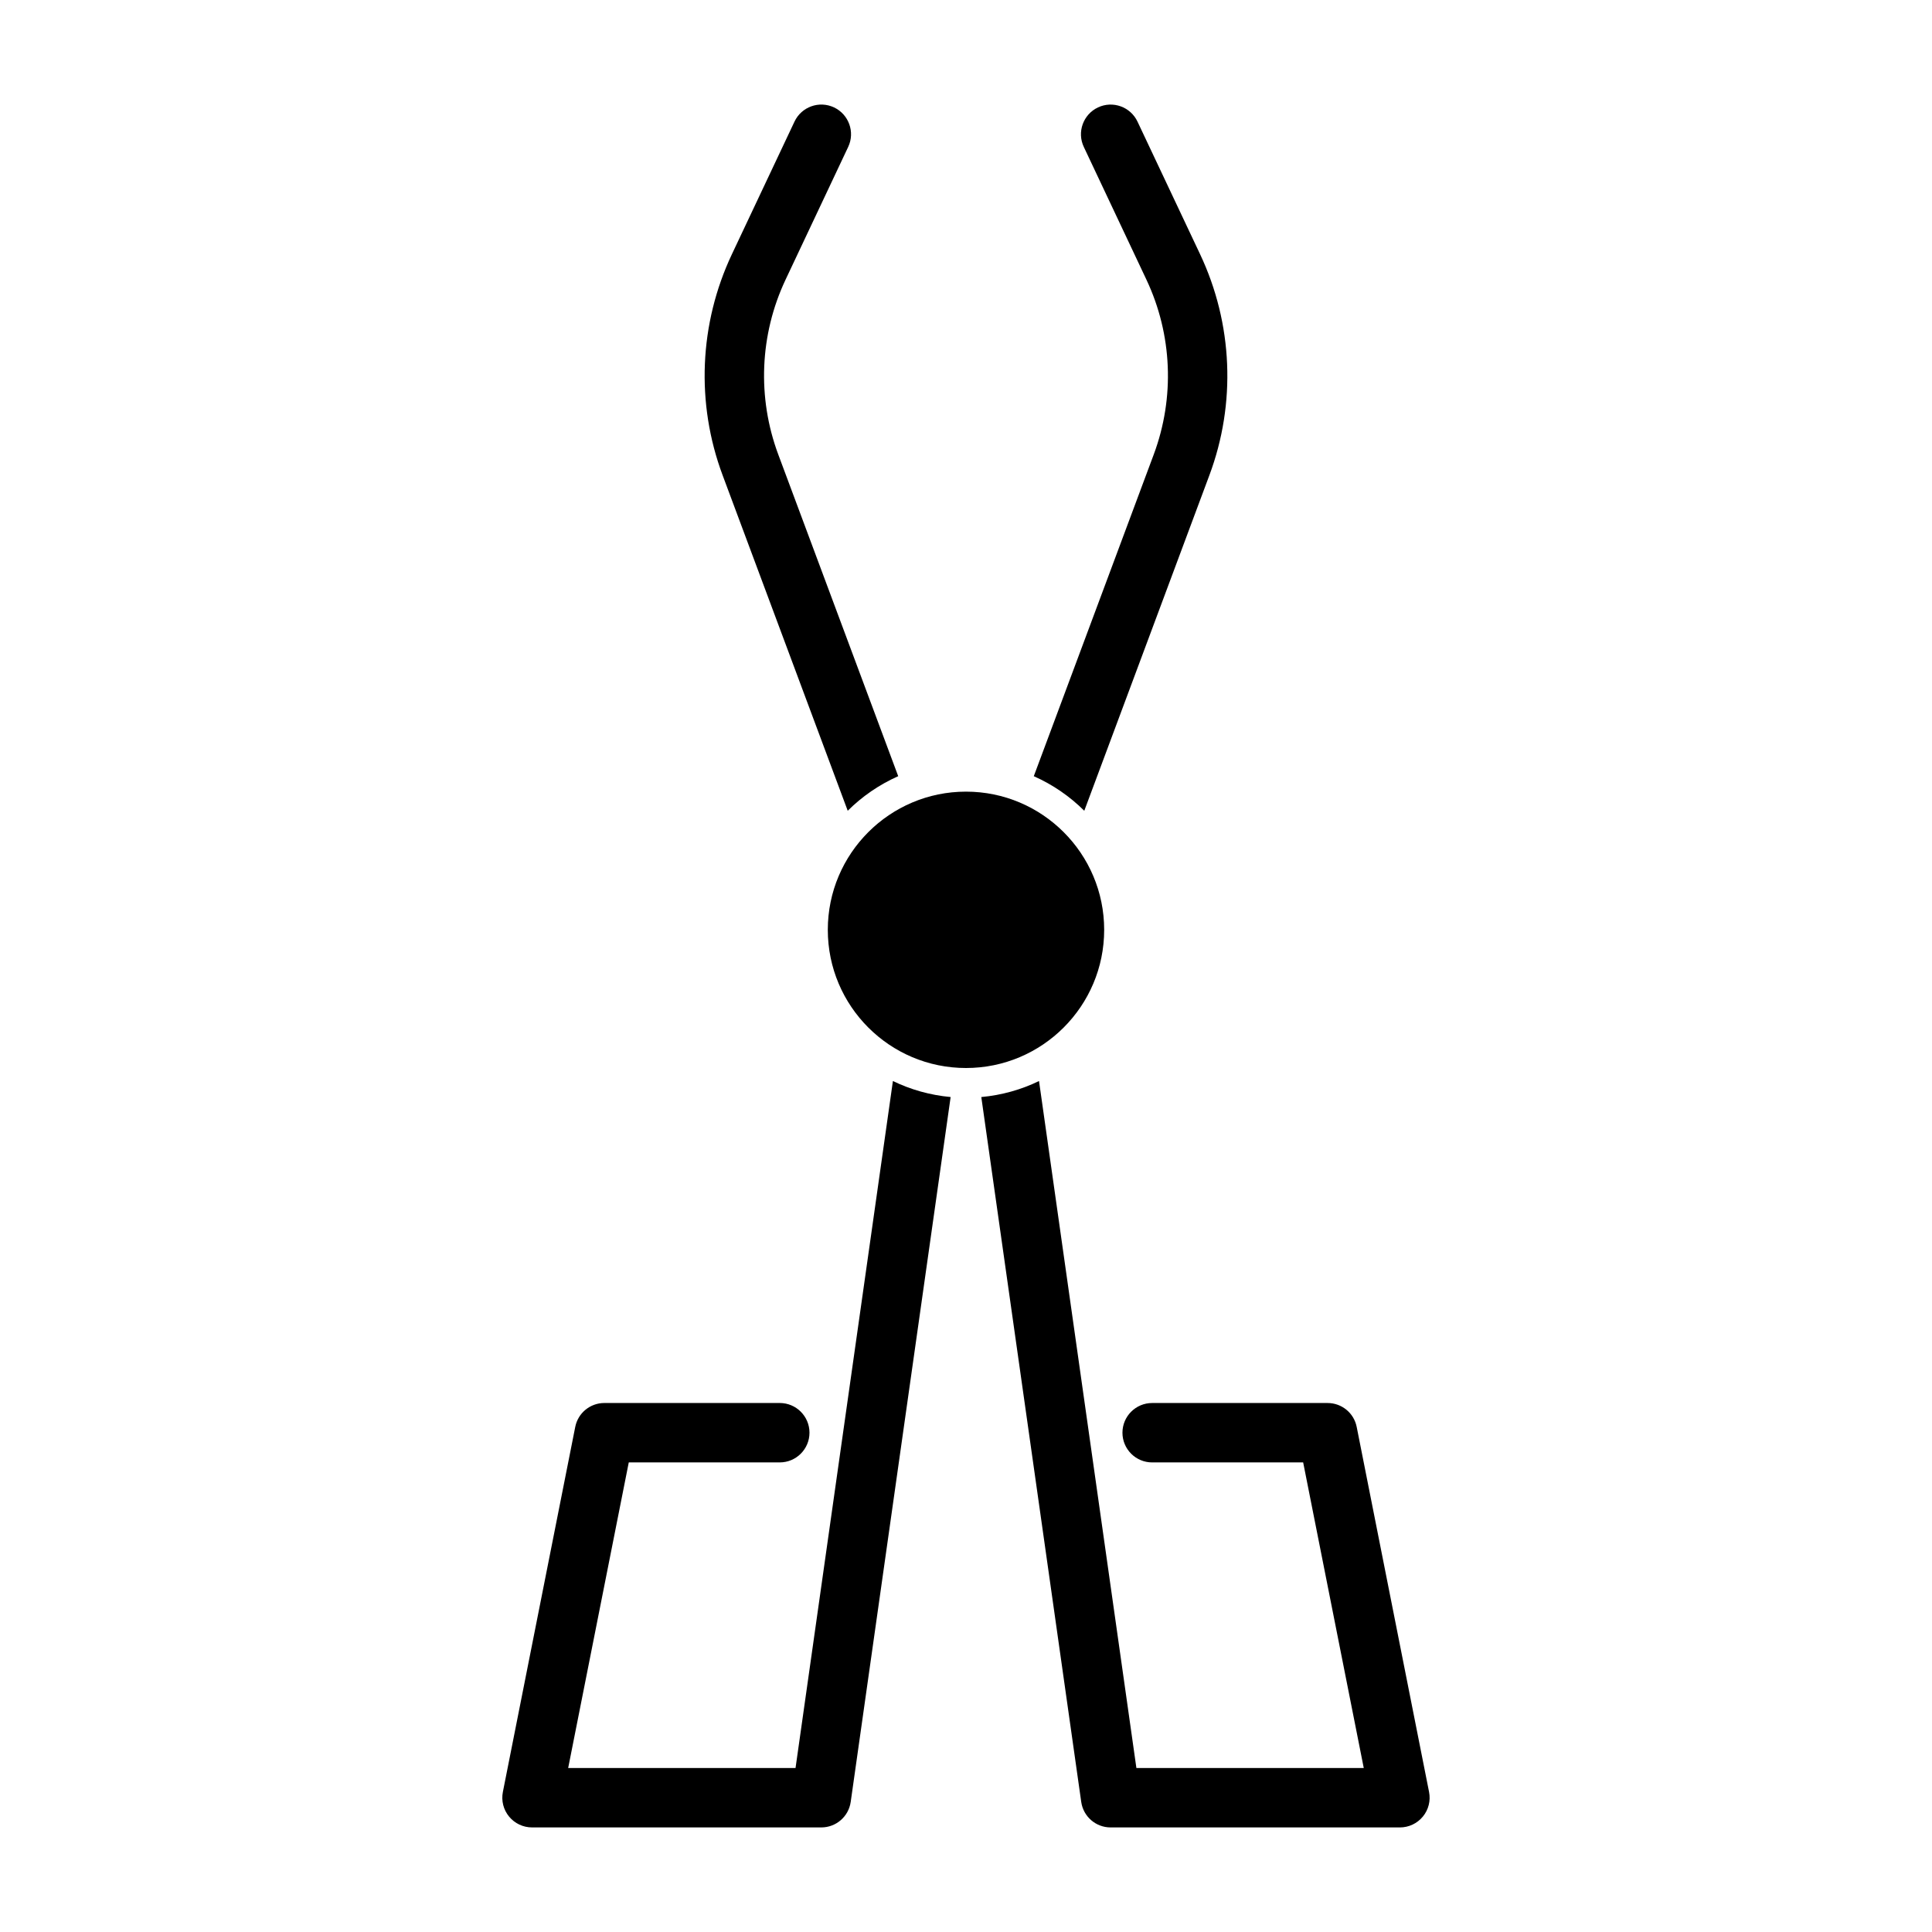
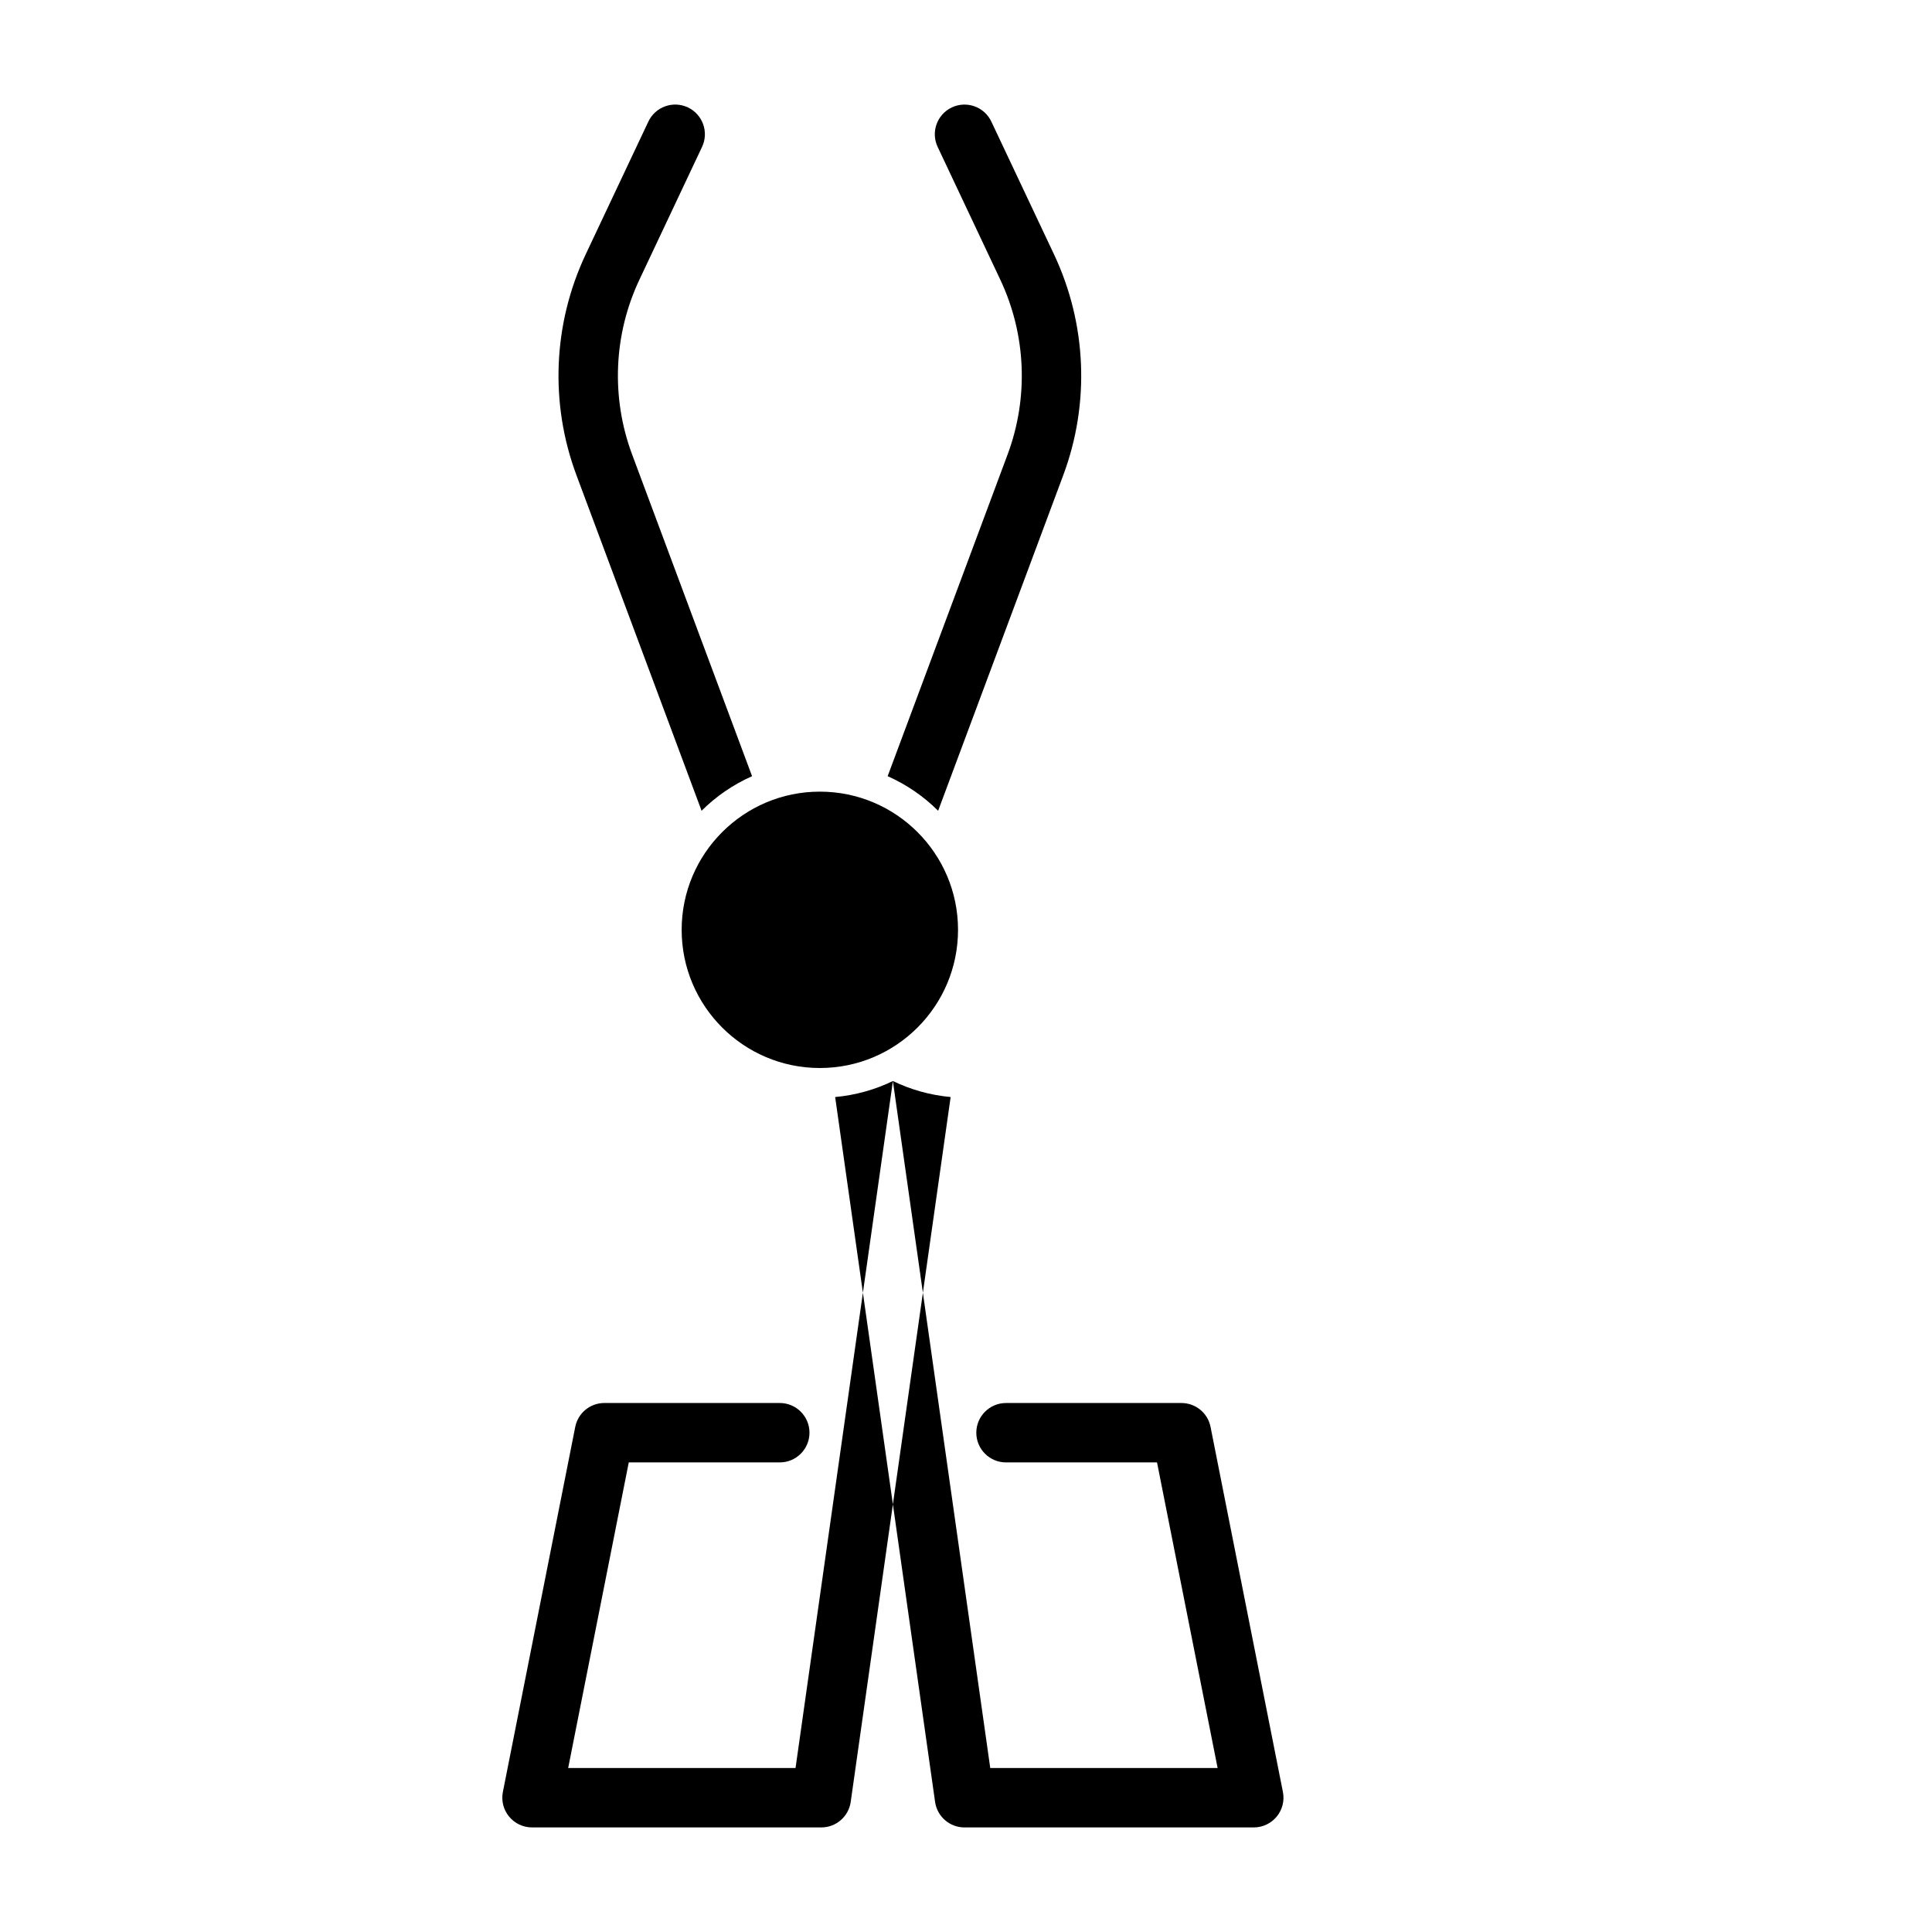
<svg xmlns="http://www.w3.org/2000/svg" fill="#000000" width="800px" height="800px" version="1.1" viewBox="144 144 512 512">
-   <path d="m380.63 430.48-25.805 182.06h-60.254s16.059-80.988 16.059-80.988h40.02c4.344 0 7.871-3.527 7.871-7.871s-3.527-7.871-7.871-7.871h-46.492c-3.762 0-6.992 2.66-7.715 6.344l-19.176 96.73c-0.457 2.312 0.141 4.707 1.637 6.519 1.496 1.828 3.731 2.883 6.094 2.883h76.656c3.922 0 7.242-2.883 7.793-6.769l26.48-186.79c-5.449-0.504-10.613-1.969-15.305-4.25zm38.73 0c-4.691 2.281-9.855 3.746-15.305 4.25l26.48 186.79c0.551 3.891 3.871 6.769 7.793 6.769h76.656c2.363 0 4.598-1.055 6.094-2.883 1.496-1.812 2.094-4.203 1.637-6.519l-19.176-96.73c-0.723-3.684-3.953-6.344-7.715-6.344h-46.492c-4.344 0-7.871 3.527-7.871 7.871s3.527 7.871 7.871 7.871h40.02s16.059 80.988 16.059 80.988h-60.254l-25.805-182.06zm-19.363-76.688c-20.215 0-36.621 16.422-36.621 36.621 0 20.215 16.406 36.621 36.621 36.621s36.621-16.406 36.621-36.621c0-20.199-16.406-36.621-36.621-36.621zm17.965-4.094c5.008 2.219 9.539 5.336 13.383 9.164l33.156-88.922c7.117-19.051 6.219-40.164-2.457-58.551-7.84-16.625-16.594-35.156-16.594-35.156-1.859-3.938-6.551-5.621-10.484-3.762-3.922 1.859-5.606 6.551-3.746 10.469l16.594 35.172c6.863 14.547 7.559 31.25 1.938 46.336l-31.789 85.254zm-49.309 9.164c3.84-3.824 8.375-6.941 13.383-9.164l-31.789-85.254c-5.621-15.082-4.93-31.789 1.938-46.336l16.594-35.172c1.859-3.922 0.172-8.613-3.746-10.469-3.938-1.859-8.629-0.172-10.484 3.762 0 0-8.754 18.531-16.594 35.156-8.676 18.391-9.574 39.5-2.457 58.551l33.156 88.922z" fill-rule="evenodd" />
+   <path d="m380.63 430.48-25.805 182.06h-60.254s16.059-80.988 16.059-80.988h40.02c4.344 0 7.871-3.527 7.871-7.871s-3.527-7.871-7.871-7.871h-46.492c-3.762 0-6.992 2.66-7.715 6.344l-19.176 96.73c-0.457 2.312 0.141 4.707 1.637 6.519 1.496 1.828 3.731 2.883 6.094 2.883h76.656c3.922 0 7.242-2.883 7.793-6.769l26.48-186.79c-5.449-0.504-10.613-1.969-15.305-4.25zc-4.691 2.281-9.855 3.746-15.305 4.25l26.48 186.79c0.551 3.891 3.871 6.769 7.793 6.769h76.656c2.363 0 4.598-1.055 6.094-2.883 1.496-1.812 2.094-4.203 1.637-6.519l-19.176-96.73c-0.723-3.684-3.953-6.344-7.715-6.344h-46.492c-4.344 0-7.871 3.527-7.871 7.871s3.527 7.871 7.871 7.871h40.02s16.059 80.988 16.059 80.988h-60.254l-25.805-182.06zm-19.363-76.688c-20.215 0-36.621 16.422-36.621 36.621 0 20.215 16.406 36.621 36.621 36.621s36.621-16.406 36.621-36.621c0-20.199-16.406-36.621-36.621-36.621zm17.965-4.094c5.008 2.219 9.539 5.336 13.383 9.164l33.156-88.922c7.117-19.051 6.219-40.164-2.457-58.551-7.84-16.625-16.594-35.156-16.594-35.156-1.859-3.938-6.551-5.621-10.484-3.762-3.922 1.859-5.606 6.551-3.746 10.469l16.594 35.172c6.863 14.547 7.559 31.25 1.938 46.336l-31.789 85.254zm-49.309 9.164c3.84-3.824 8.375-6.941 13.383-9.164l-31.789-85.254c-5.621-15.082-4.93-31.789 1.938-46.336l16.594-35.172c1.859-3.922 0.172-8.613-3.746-10.469-3.938-1.859-8.629-0.172-10.484 3.762 0 0-8.754 18.531-16.594 35.156-8.676 18.391-9.574 39.5-2.457 58.551l33.156 88.922z" fill-rule="evenodd" />
</svg>